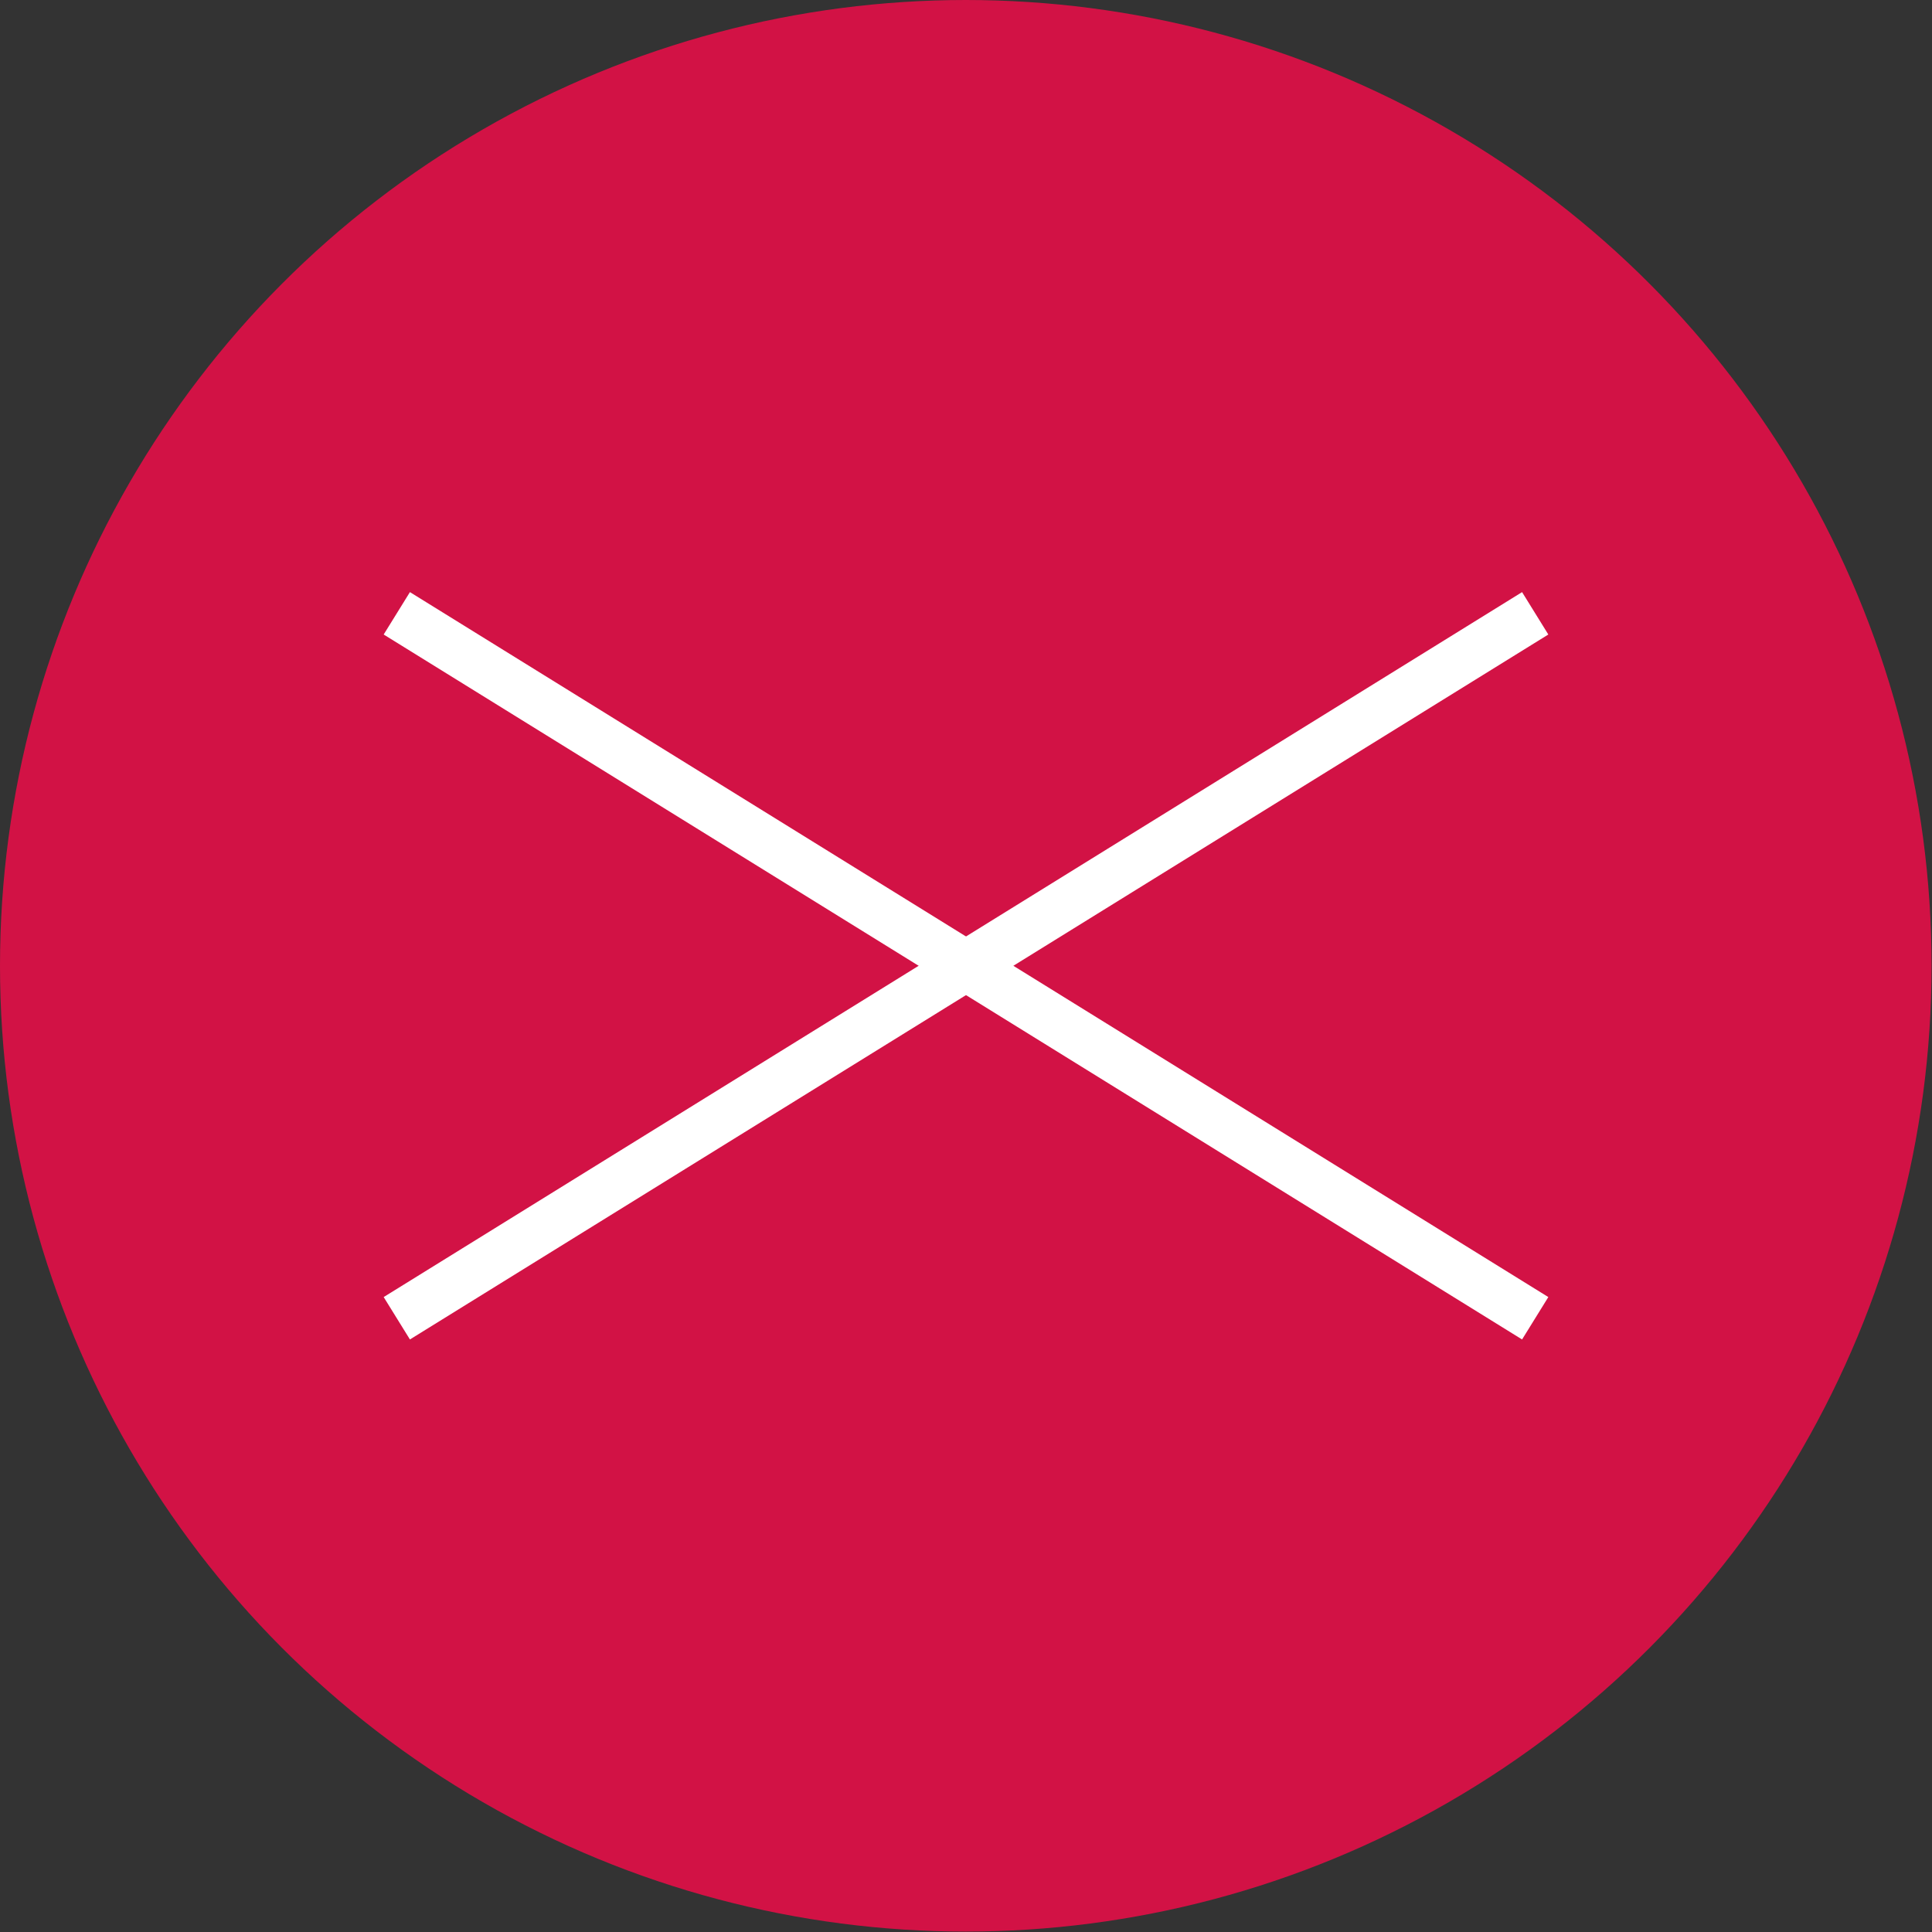
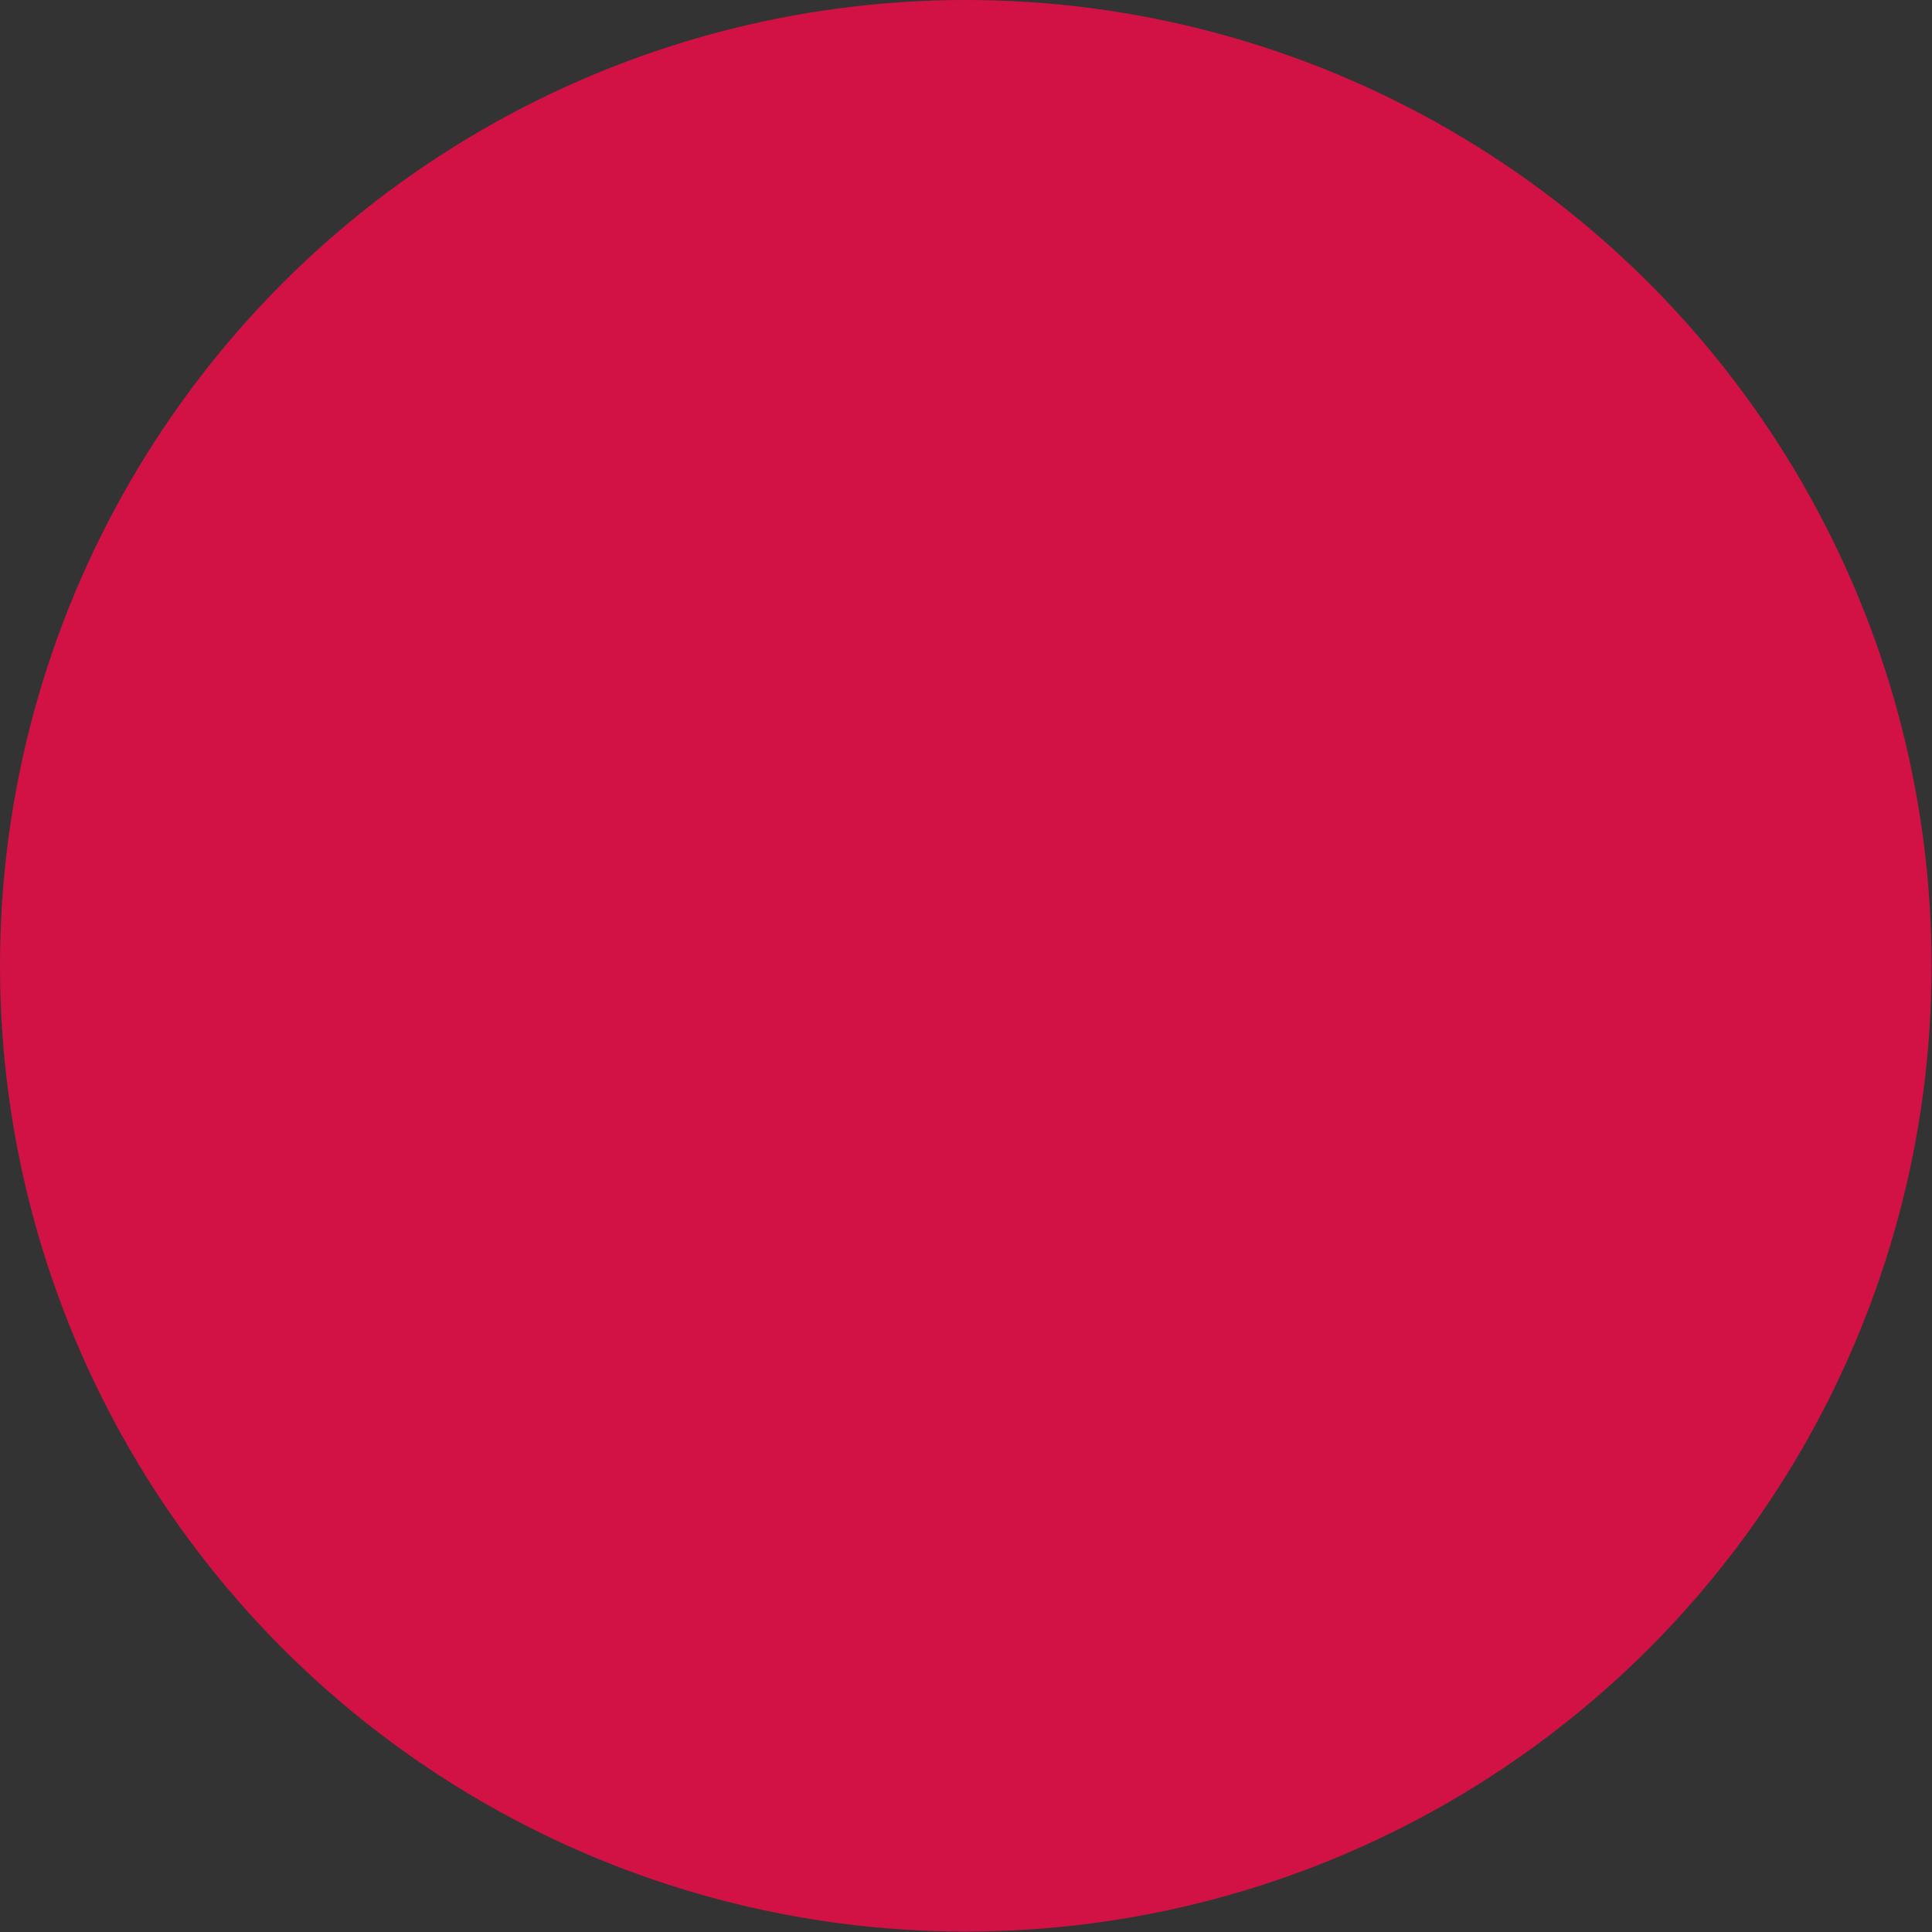
<svg xmlns="http://www.w3.org/2000/svg" id="Layer_2" viewBox="0 0 45.33 45.33">
  <rect x="0" y="0" width="45.33" height="45.33" fill="#333333" stroke="none" />
  <defs>
    <style>
      .cls-1 {
        fill: none;
        stroke: #fff;
        stroke-miterlimit: 10;
        stroke-width: 1.17px;
      }

      .cls-2 {
        fill: #d21245;
      }
    </style>
  </defs>
  <g id="Layer_1-2" data-name="Layer_1">
    <g>
      <circle class="cls-2" cx="22.66" cy="22.66" r="22.66" />
      <g>
-         <line class="cls-1" x1="9.31" y1="14.39" x2="36.02" y2="30.93" />
-         <line class="cls-1" x1="36.02" y1="14.39" x2="9.31" y2="30.93" />
-       </g>
+         </g>
    </g>
  </g>
</svg>